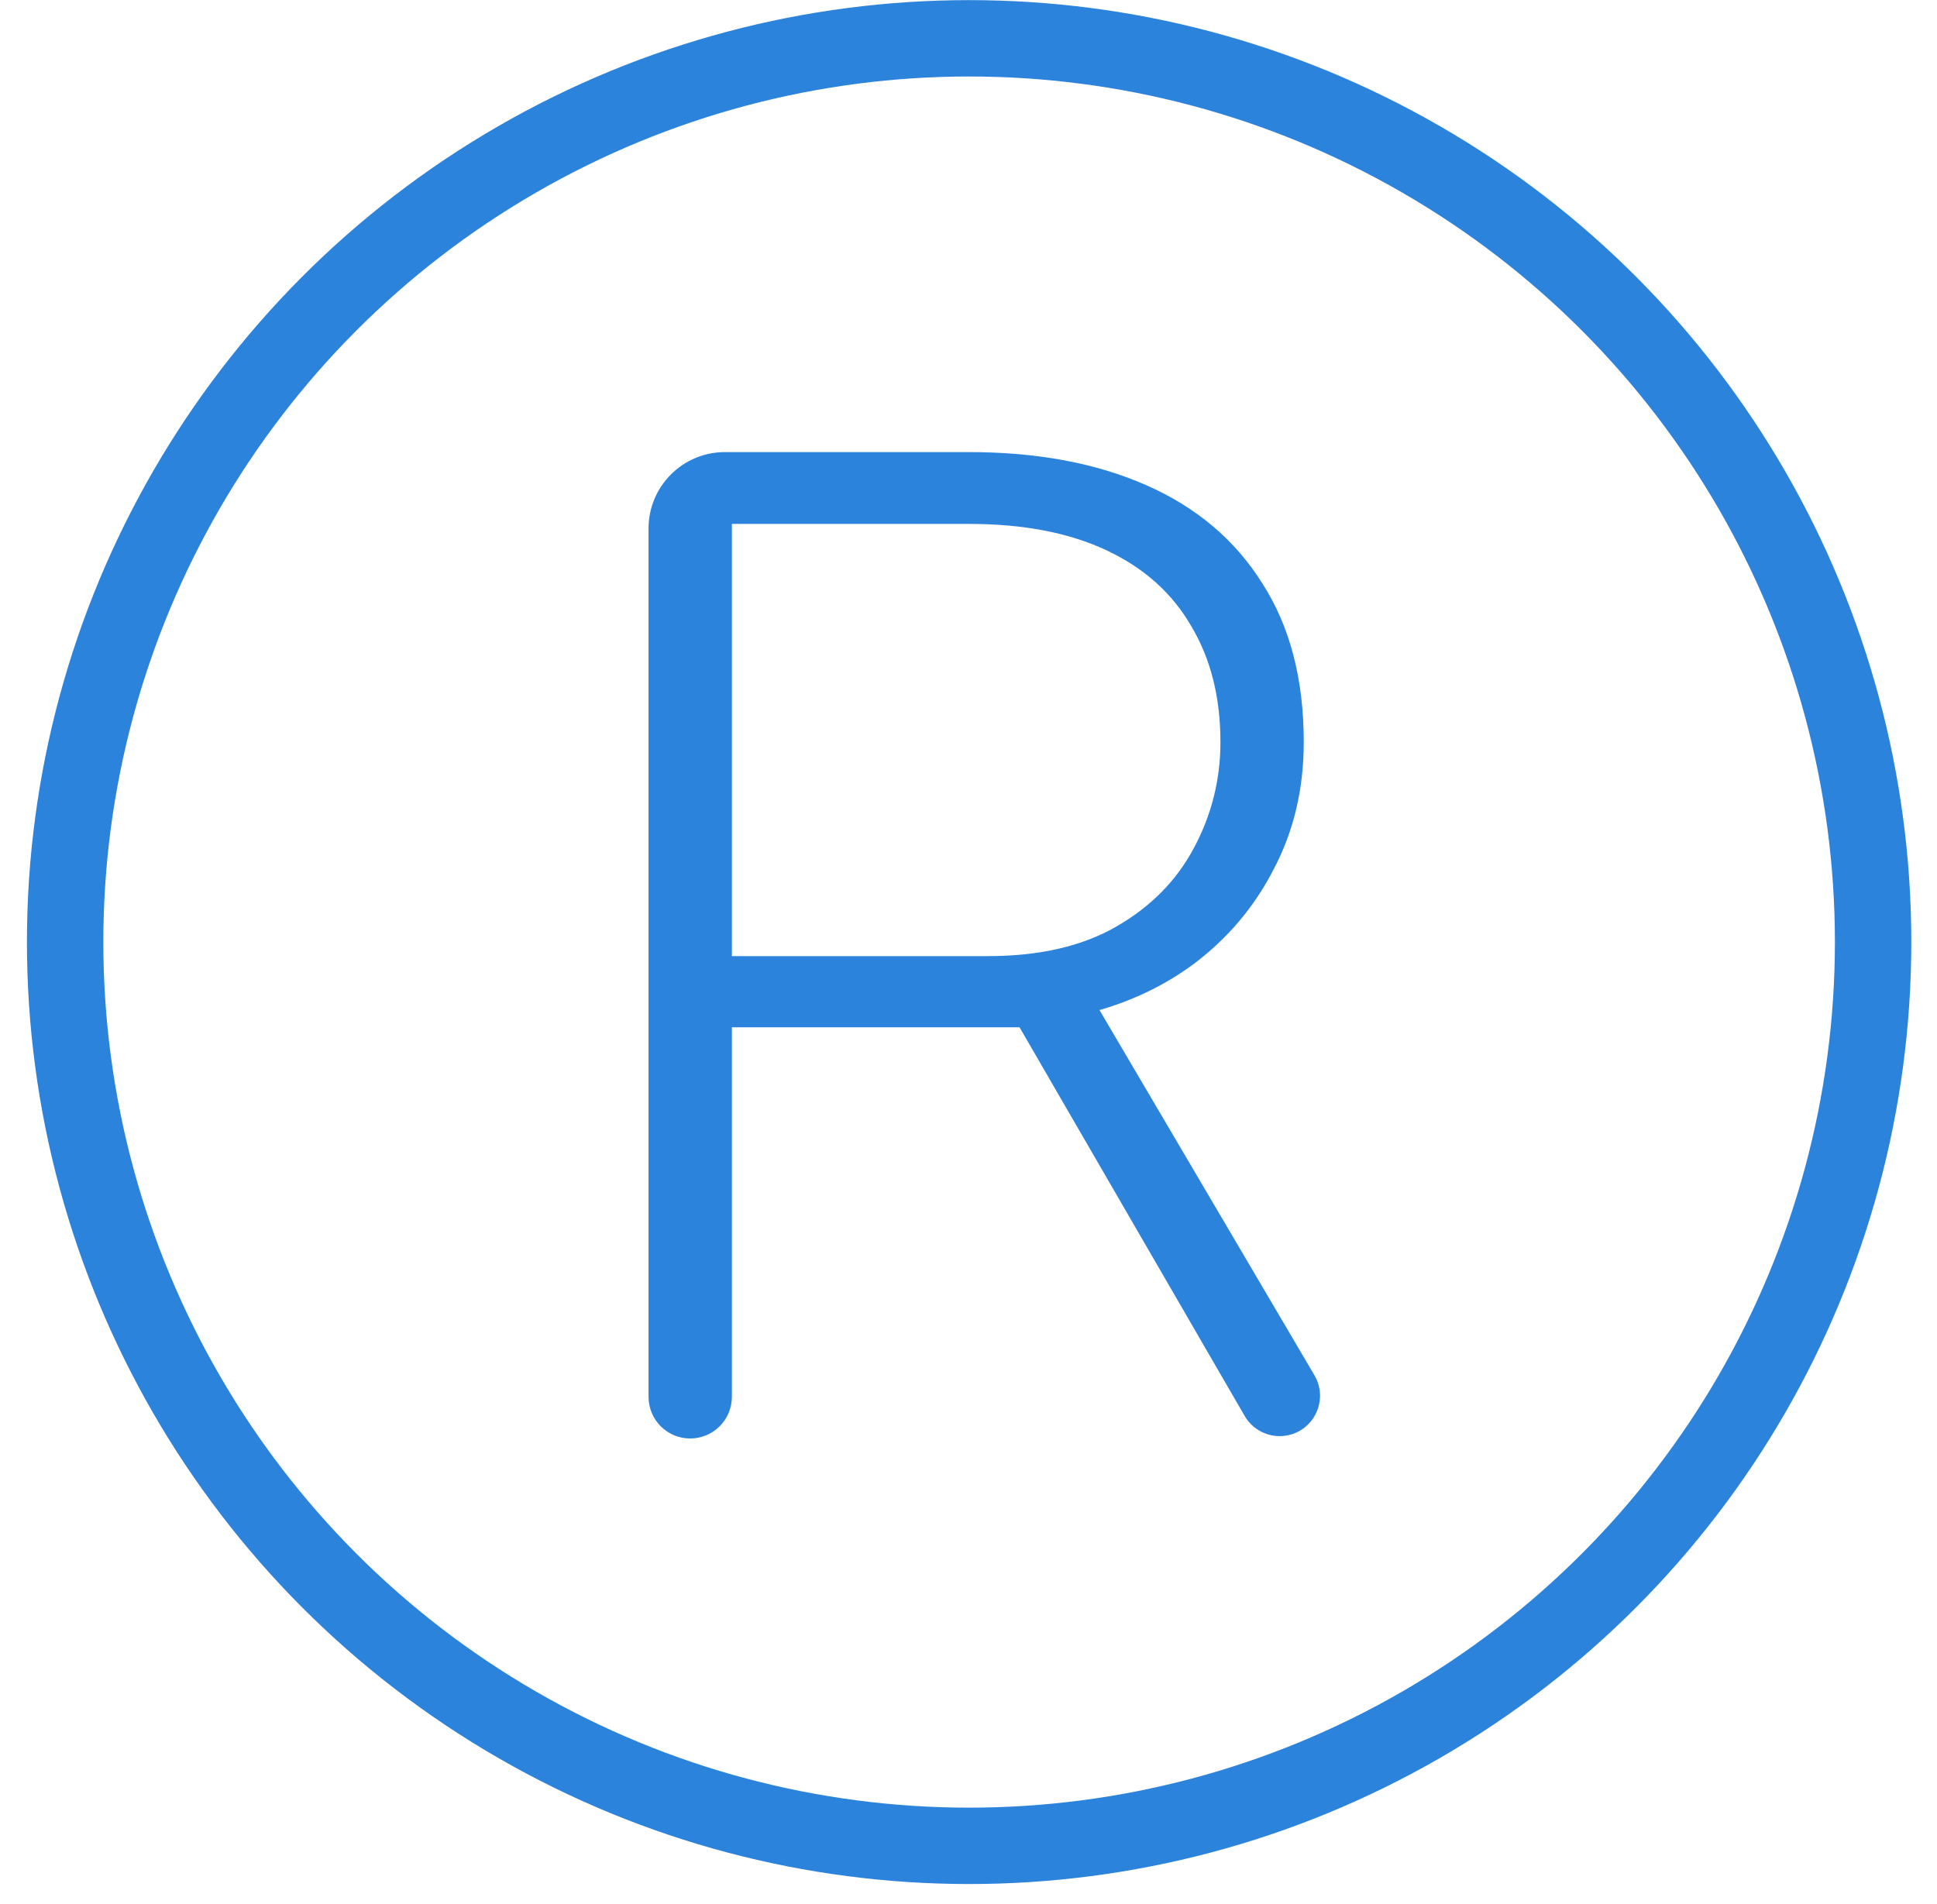
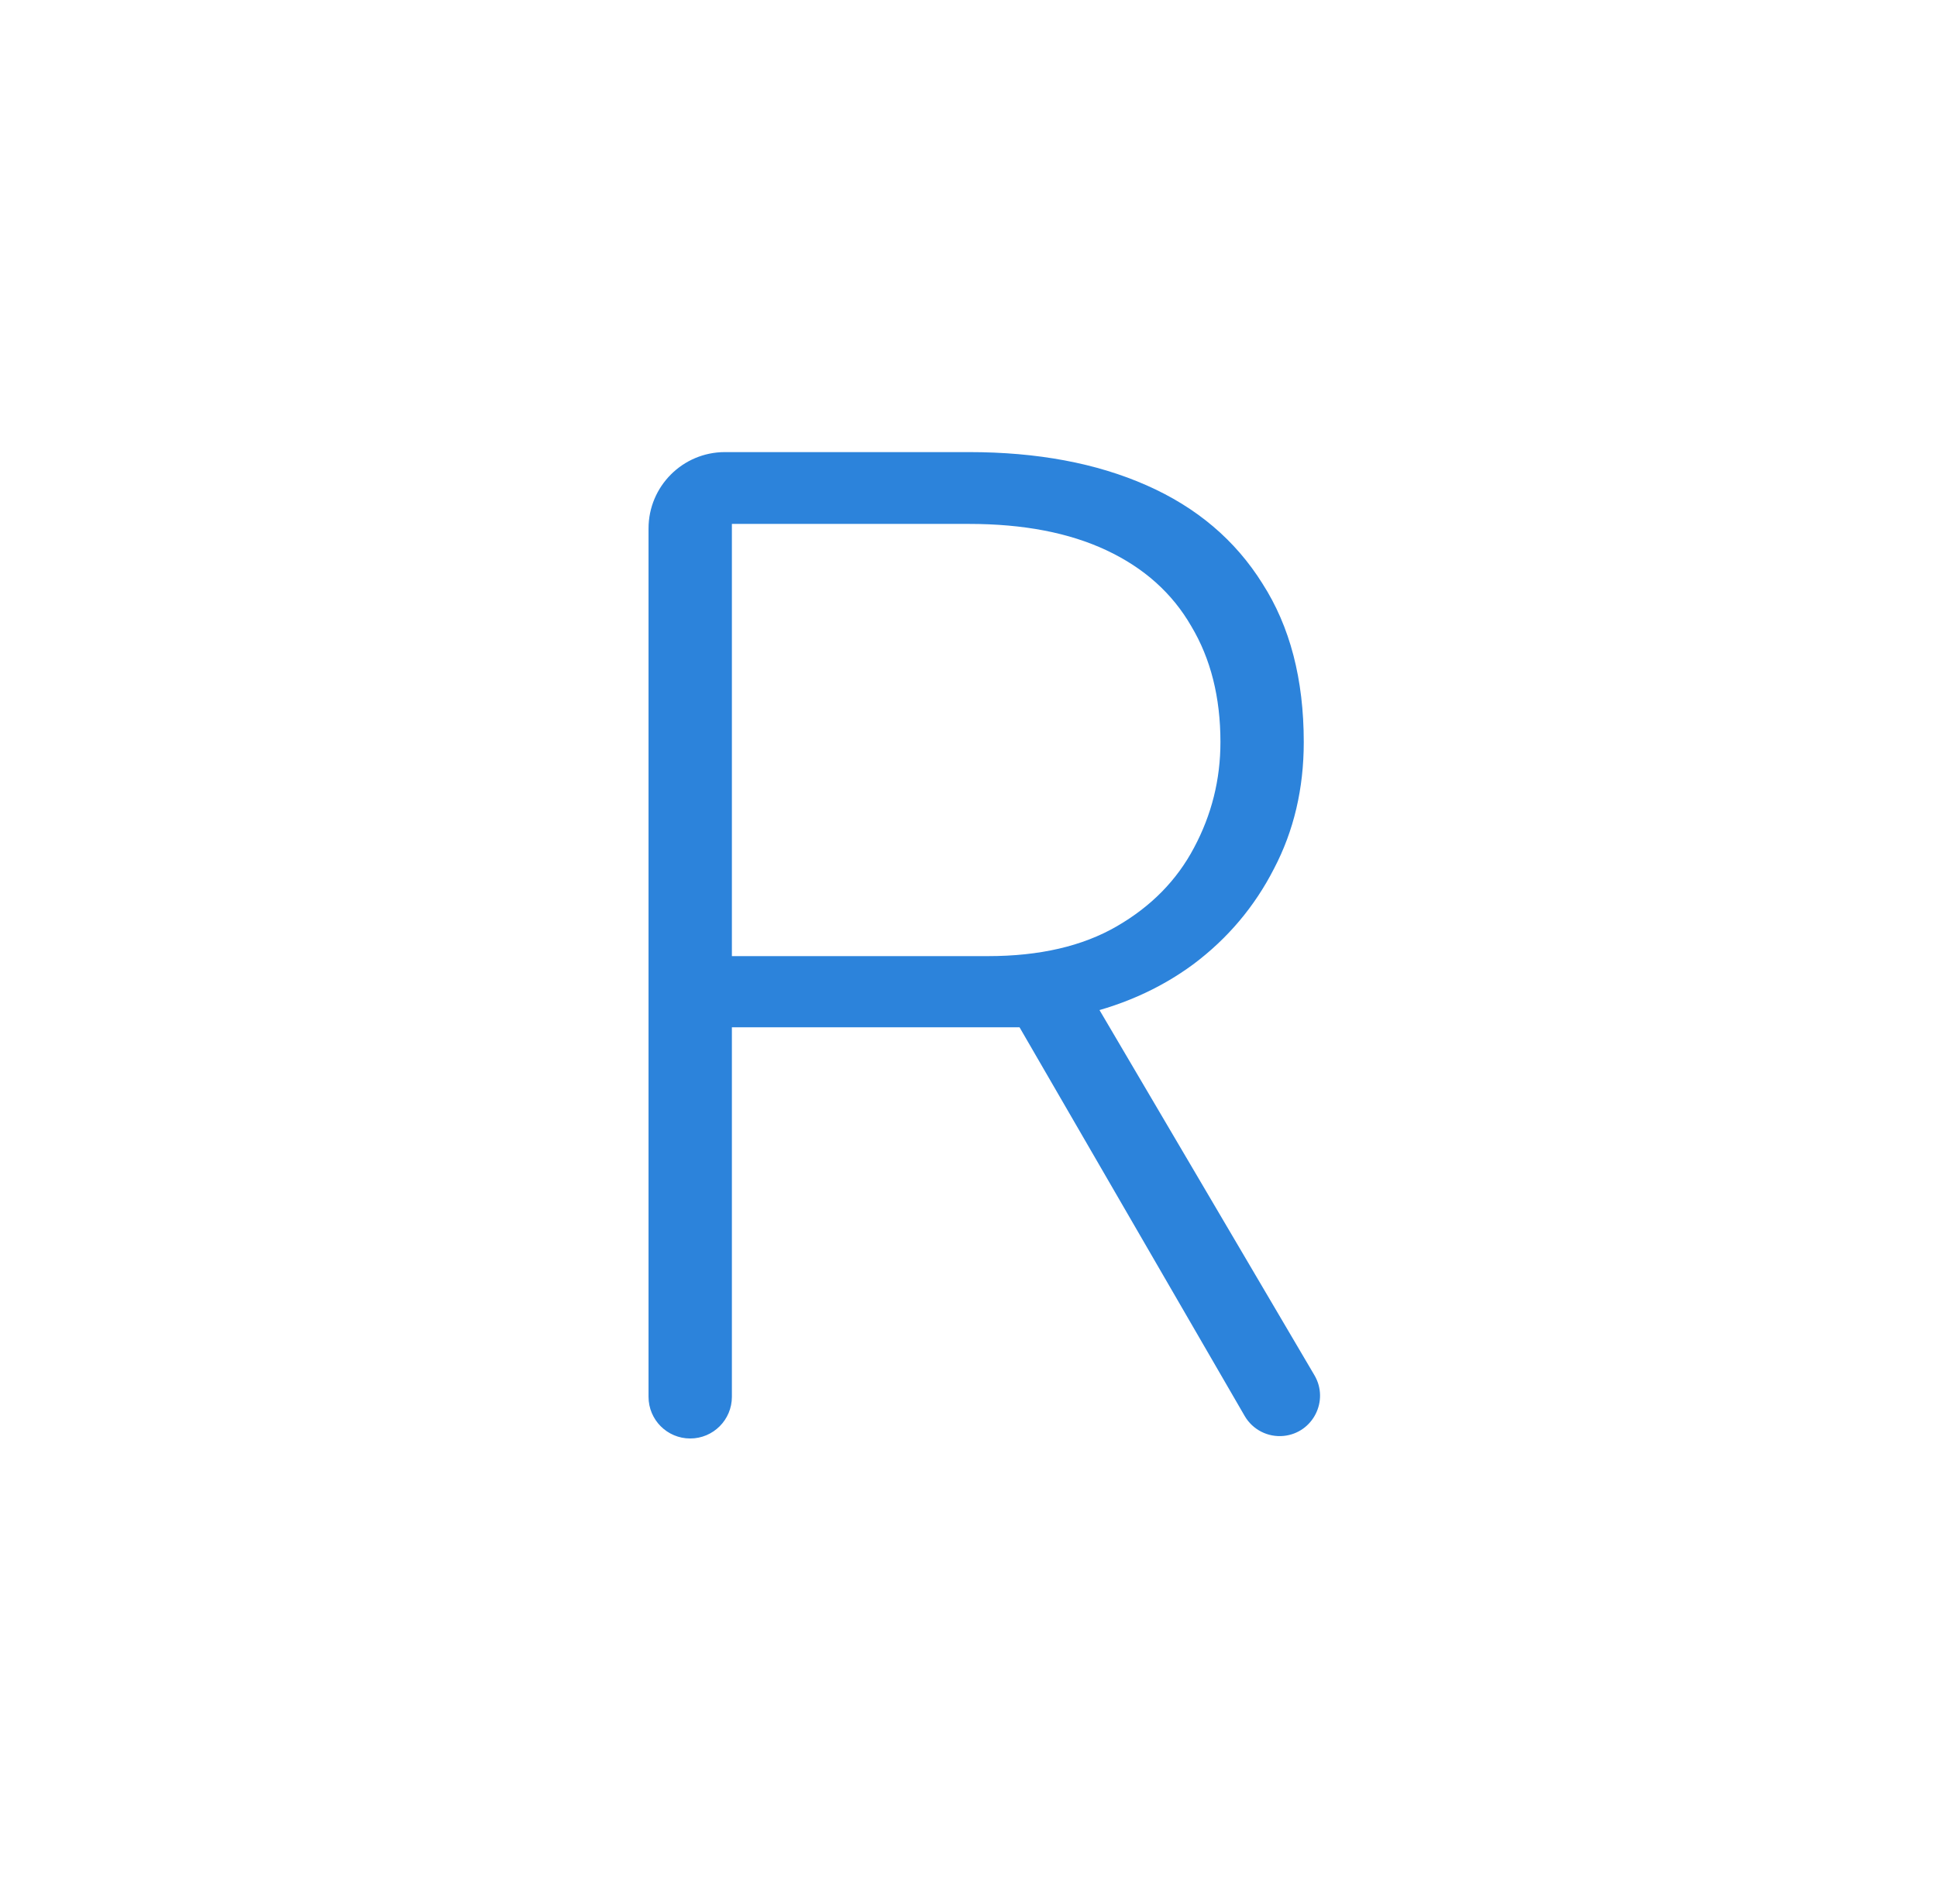
<svg xmlns="http://www.w3.org/2000/svg" width="59" height="58" viewBox="0 0 59 58" fill="none">
-   <circle cx="29.519" cy="28.702" r="27.535" stroke="#2C83DB" stroke-width="2.327" />
  <path d="M19.754 16.101C19.754 14.816 20.796 13.774 22.081 13.774H29.517C31.594 13.774 33.397 14.111 34.924 14.786C36.452 15.46 37.628 16.458 38.453 17.779C39.293 19.086 39.712 20.696 39.712 22.608C39.712 24.026 39.41 25.312 38.804 26.468C38.213 27.624 37.394 28.594 36.348 29.378C35.303 30.149 34.092 30.678 32.716 30.967L31.828 31.298H21.405L21.364 29.13H30.094C31.663 29.13 32.97 28.828 34.016 28.222C35.062 27.617 35.846 26.819 36.369 25.828C36.906 24.824 37.174 23.75 37.174 22.608C37.174 21.246 36.878 20.07 36.286 19.079C35.708 18.074 34.848 17.304 33.706 16.767C32.564 16.23 31.168 15.962 29.517 15.962H22.293V42.556C22.293 43.258 21.724 43.826 21.023 43.826C20.322 43.826 19.754 43.258 19.754 42.556V16.101ZM39.098 43.748C38.618 43.795 38.154 43.558 37.912 43.14L30.528 30.389L33.252 30.369L40.037 41.899C40.492 42.673 39.992 43.659 39.098 43.748Z" fill="#2C83DB" />
</svg>